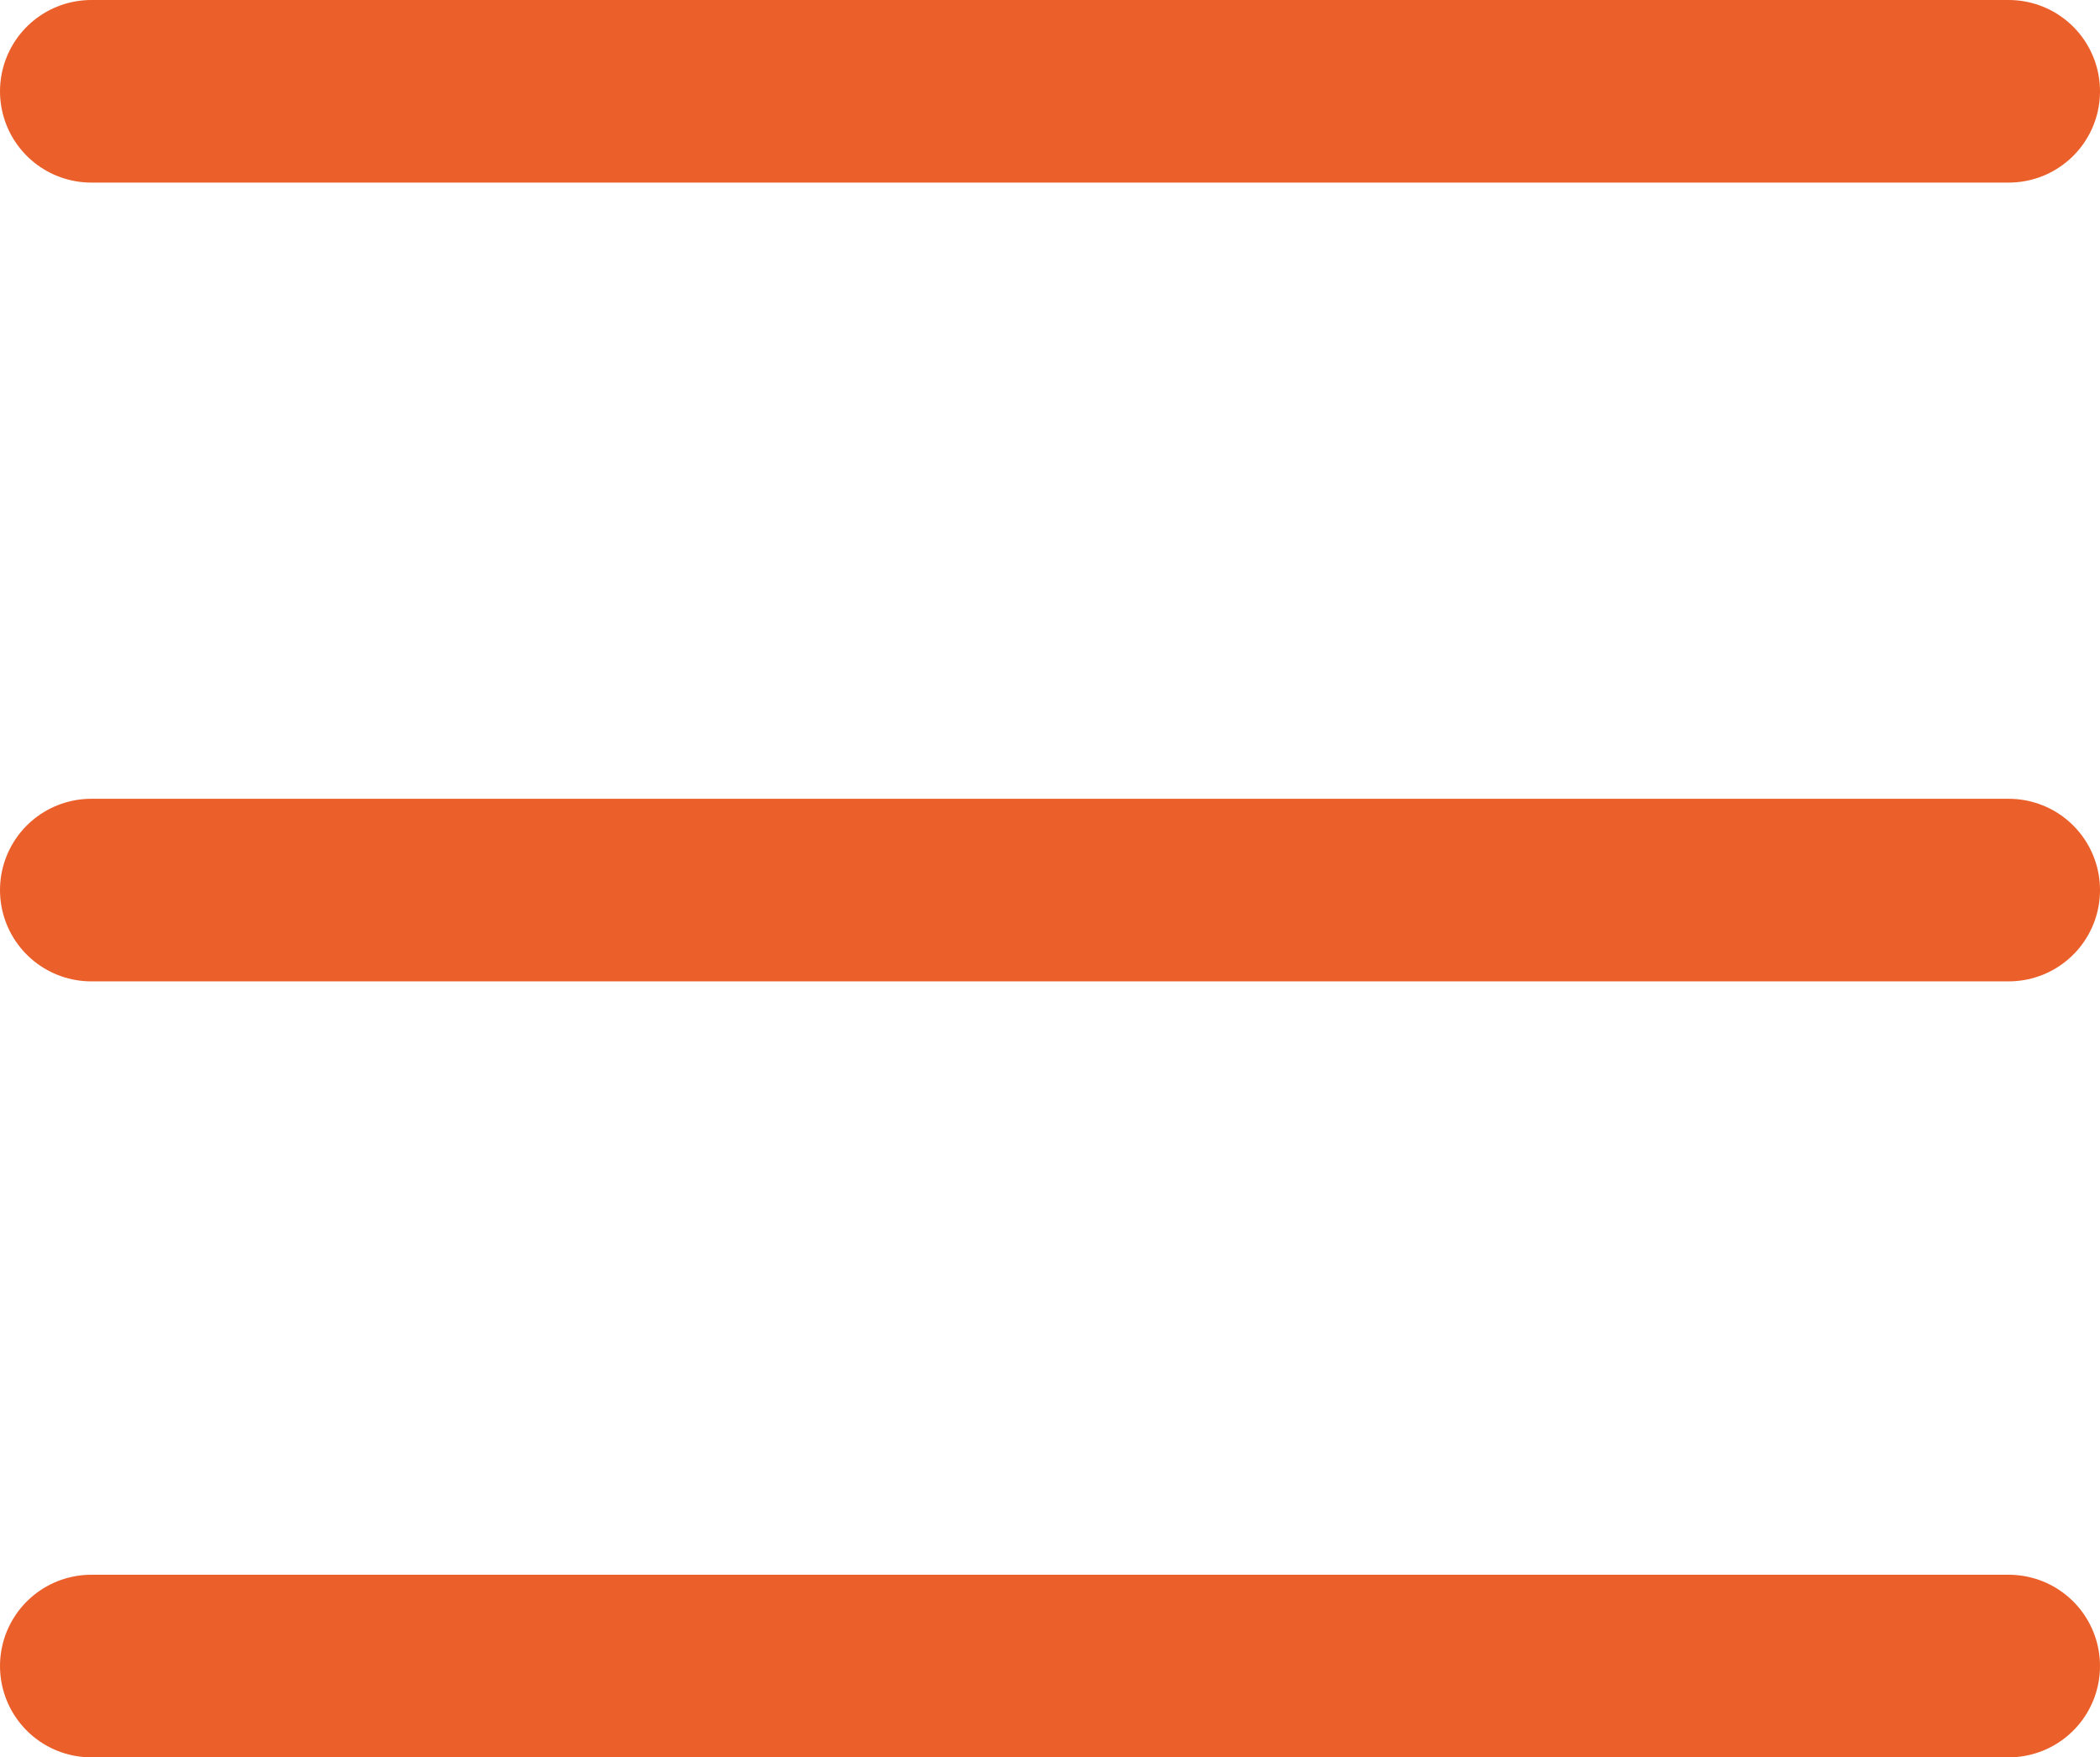
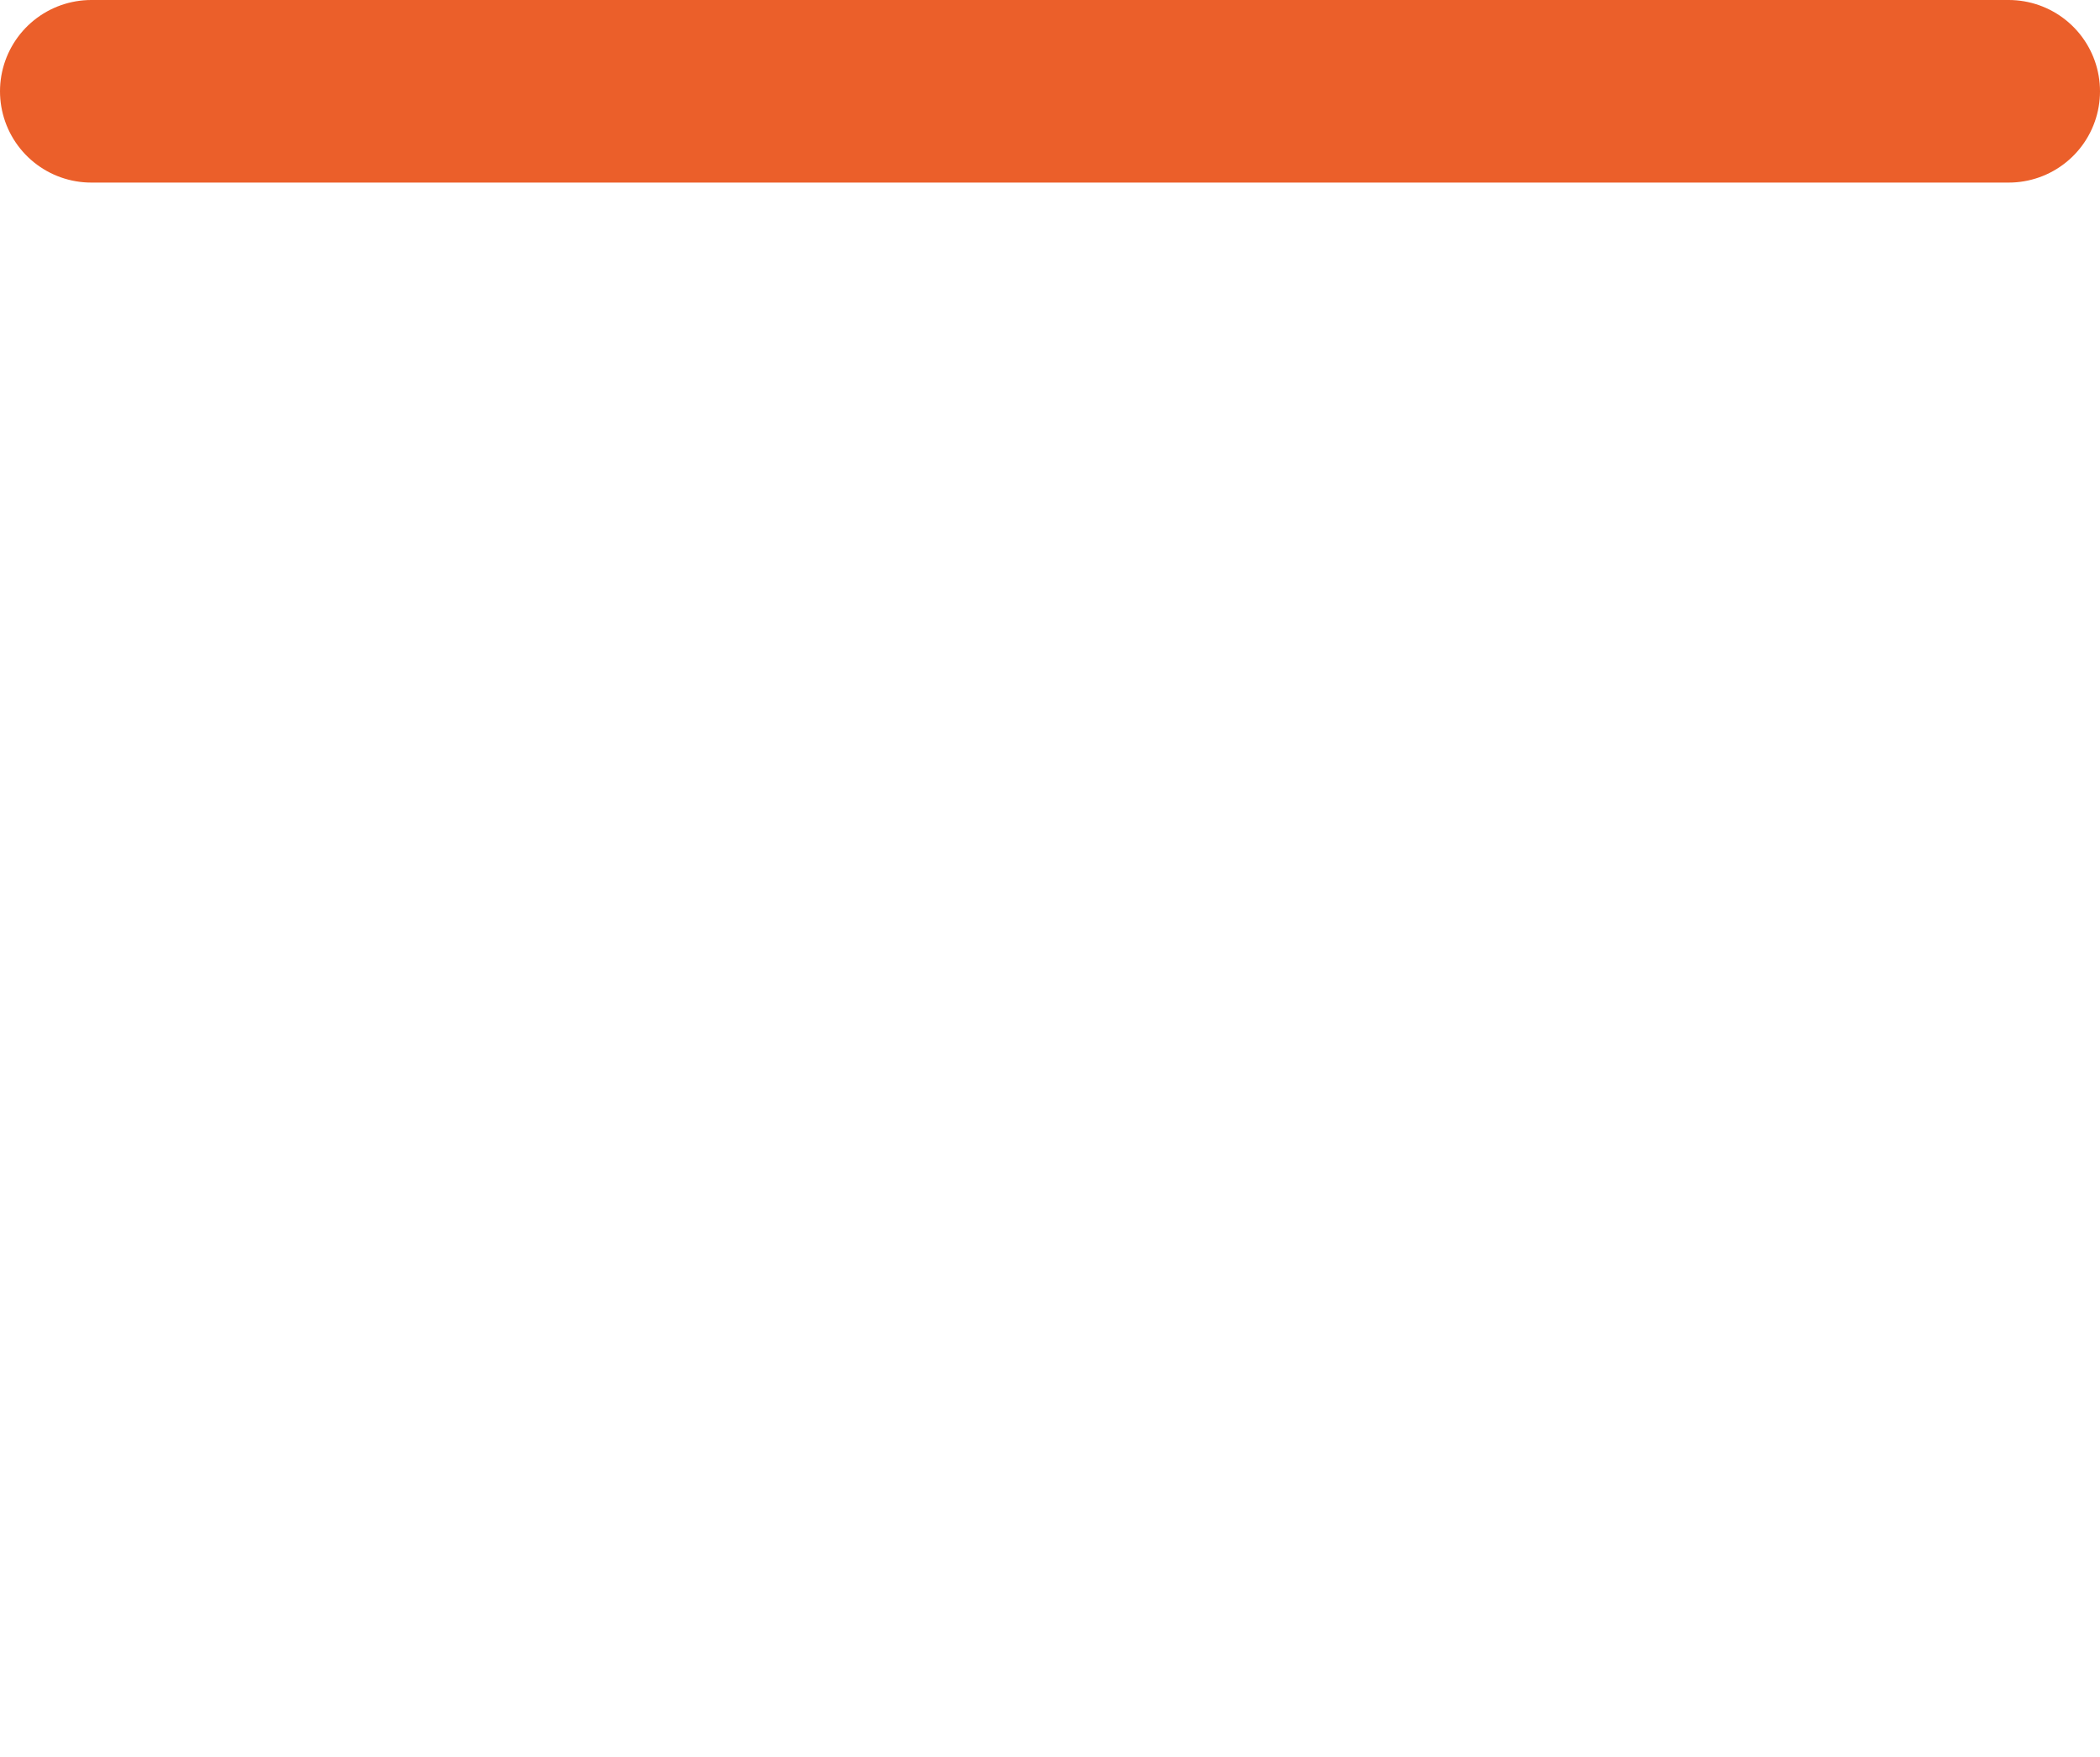
<svg xmlns="http://www.w3.org/2000/svg" width="92" height="77" viewBox="0 0 92 77" fill="none">
  <path d="M4 4H88" stroke="#EB5F2A" stroke-width="8" stroke-linecap="round" />
-   <path d="M4 39H88" stroke="#EB5F2A" stroke-width="8" stroke-linecap="round" />
-   <path d="M4 73H88" stroke="#EB5F2A" stroke-width="8" stroke-linecap="round" />
</svg>